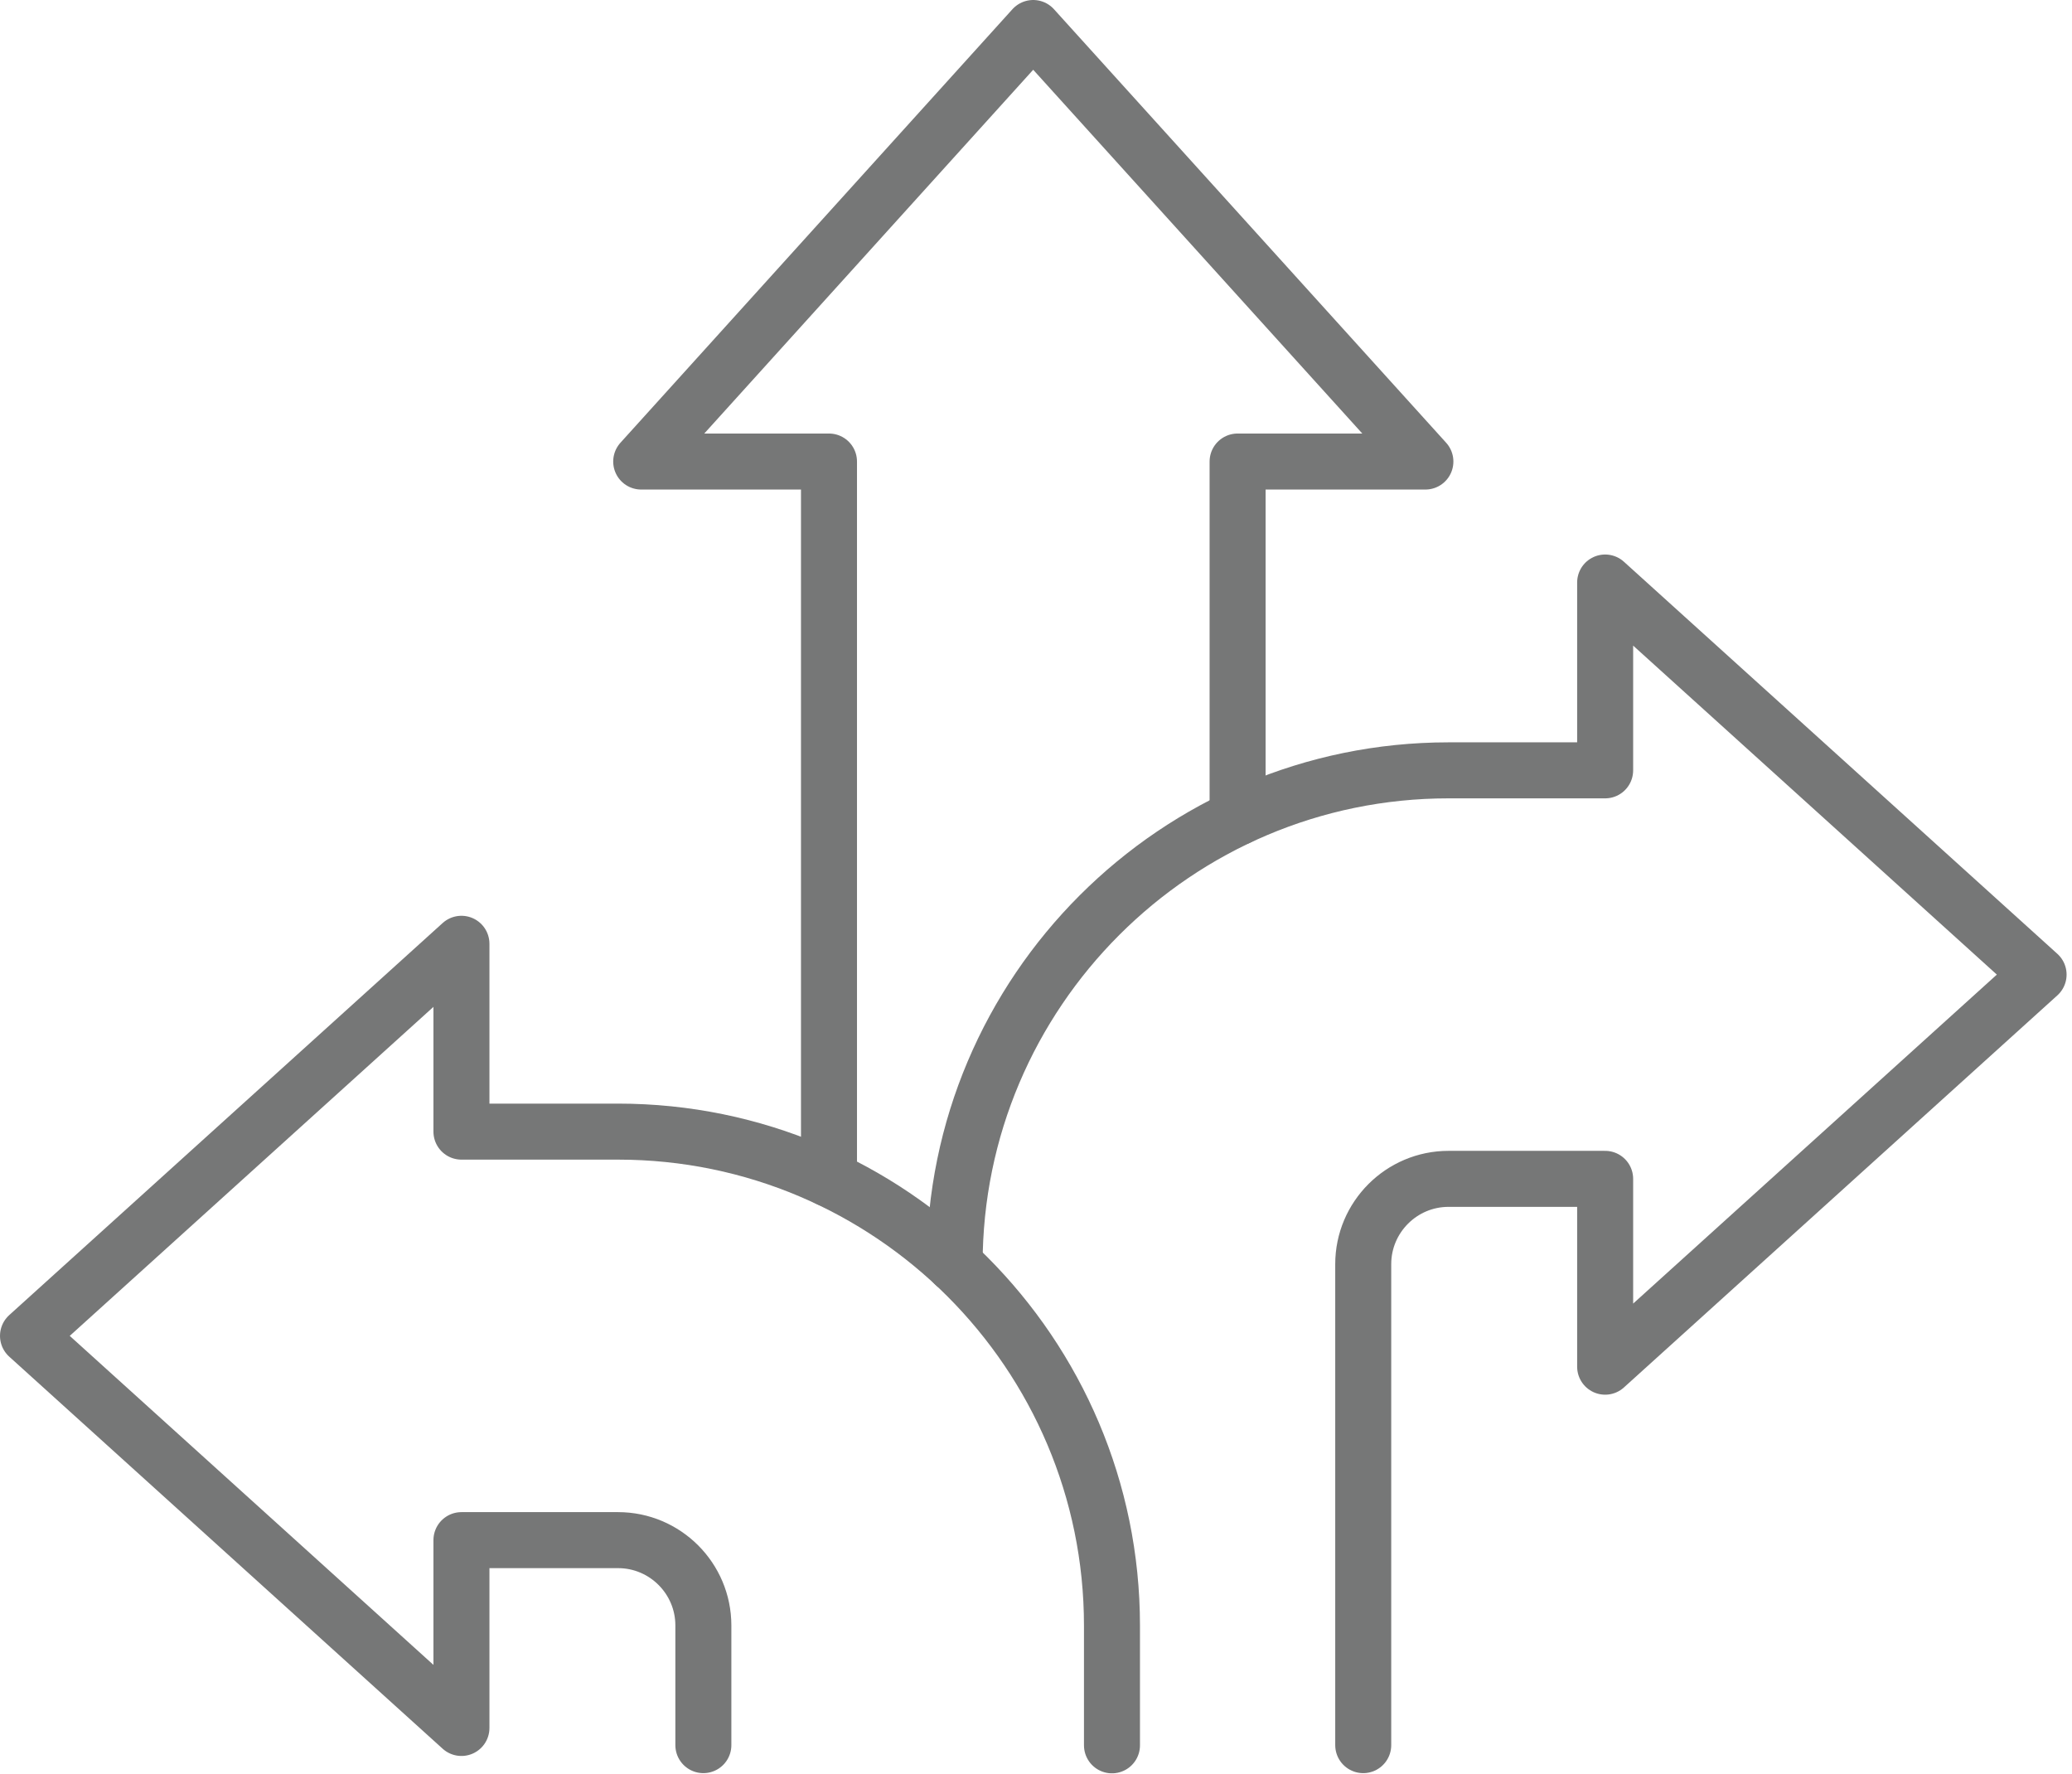
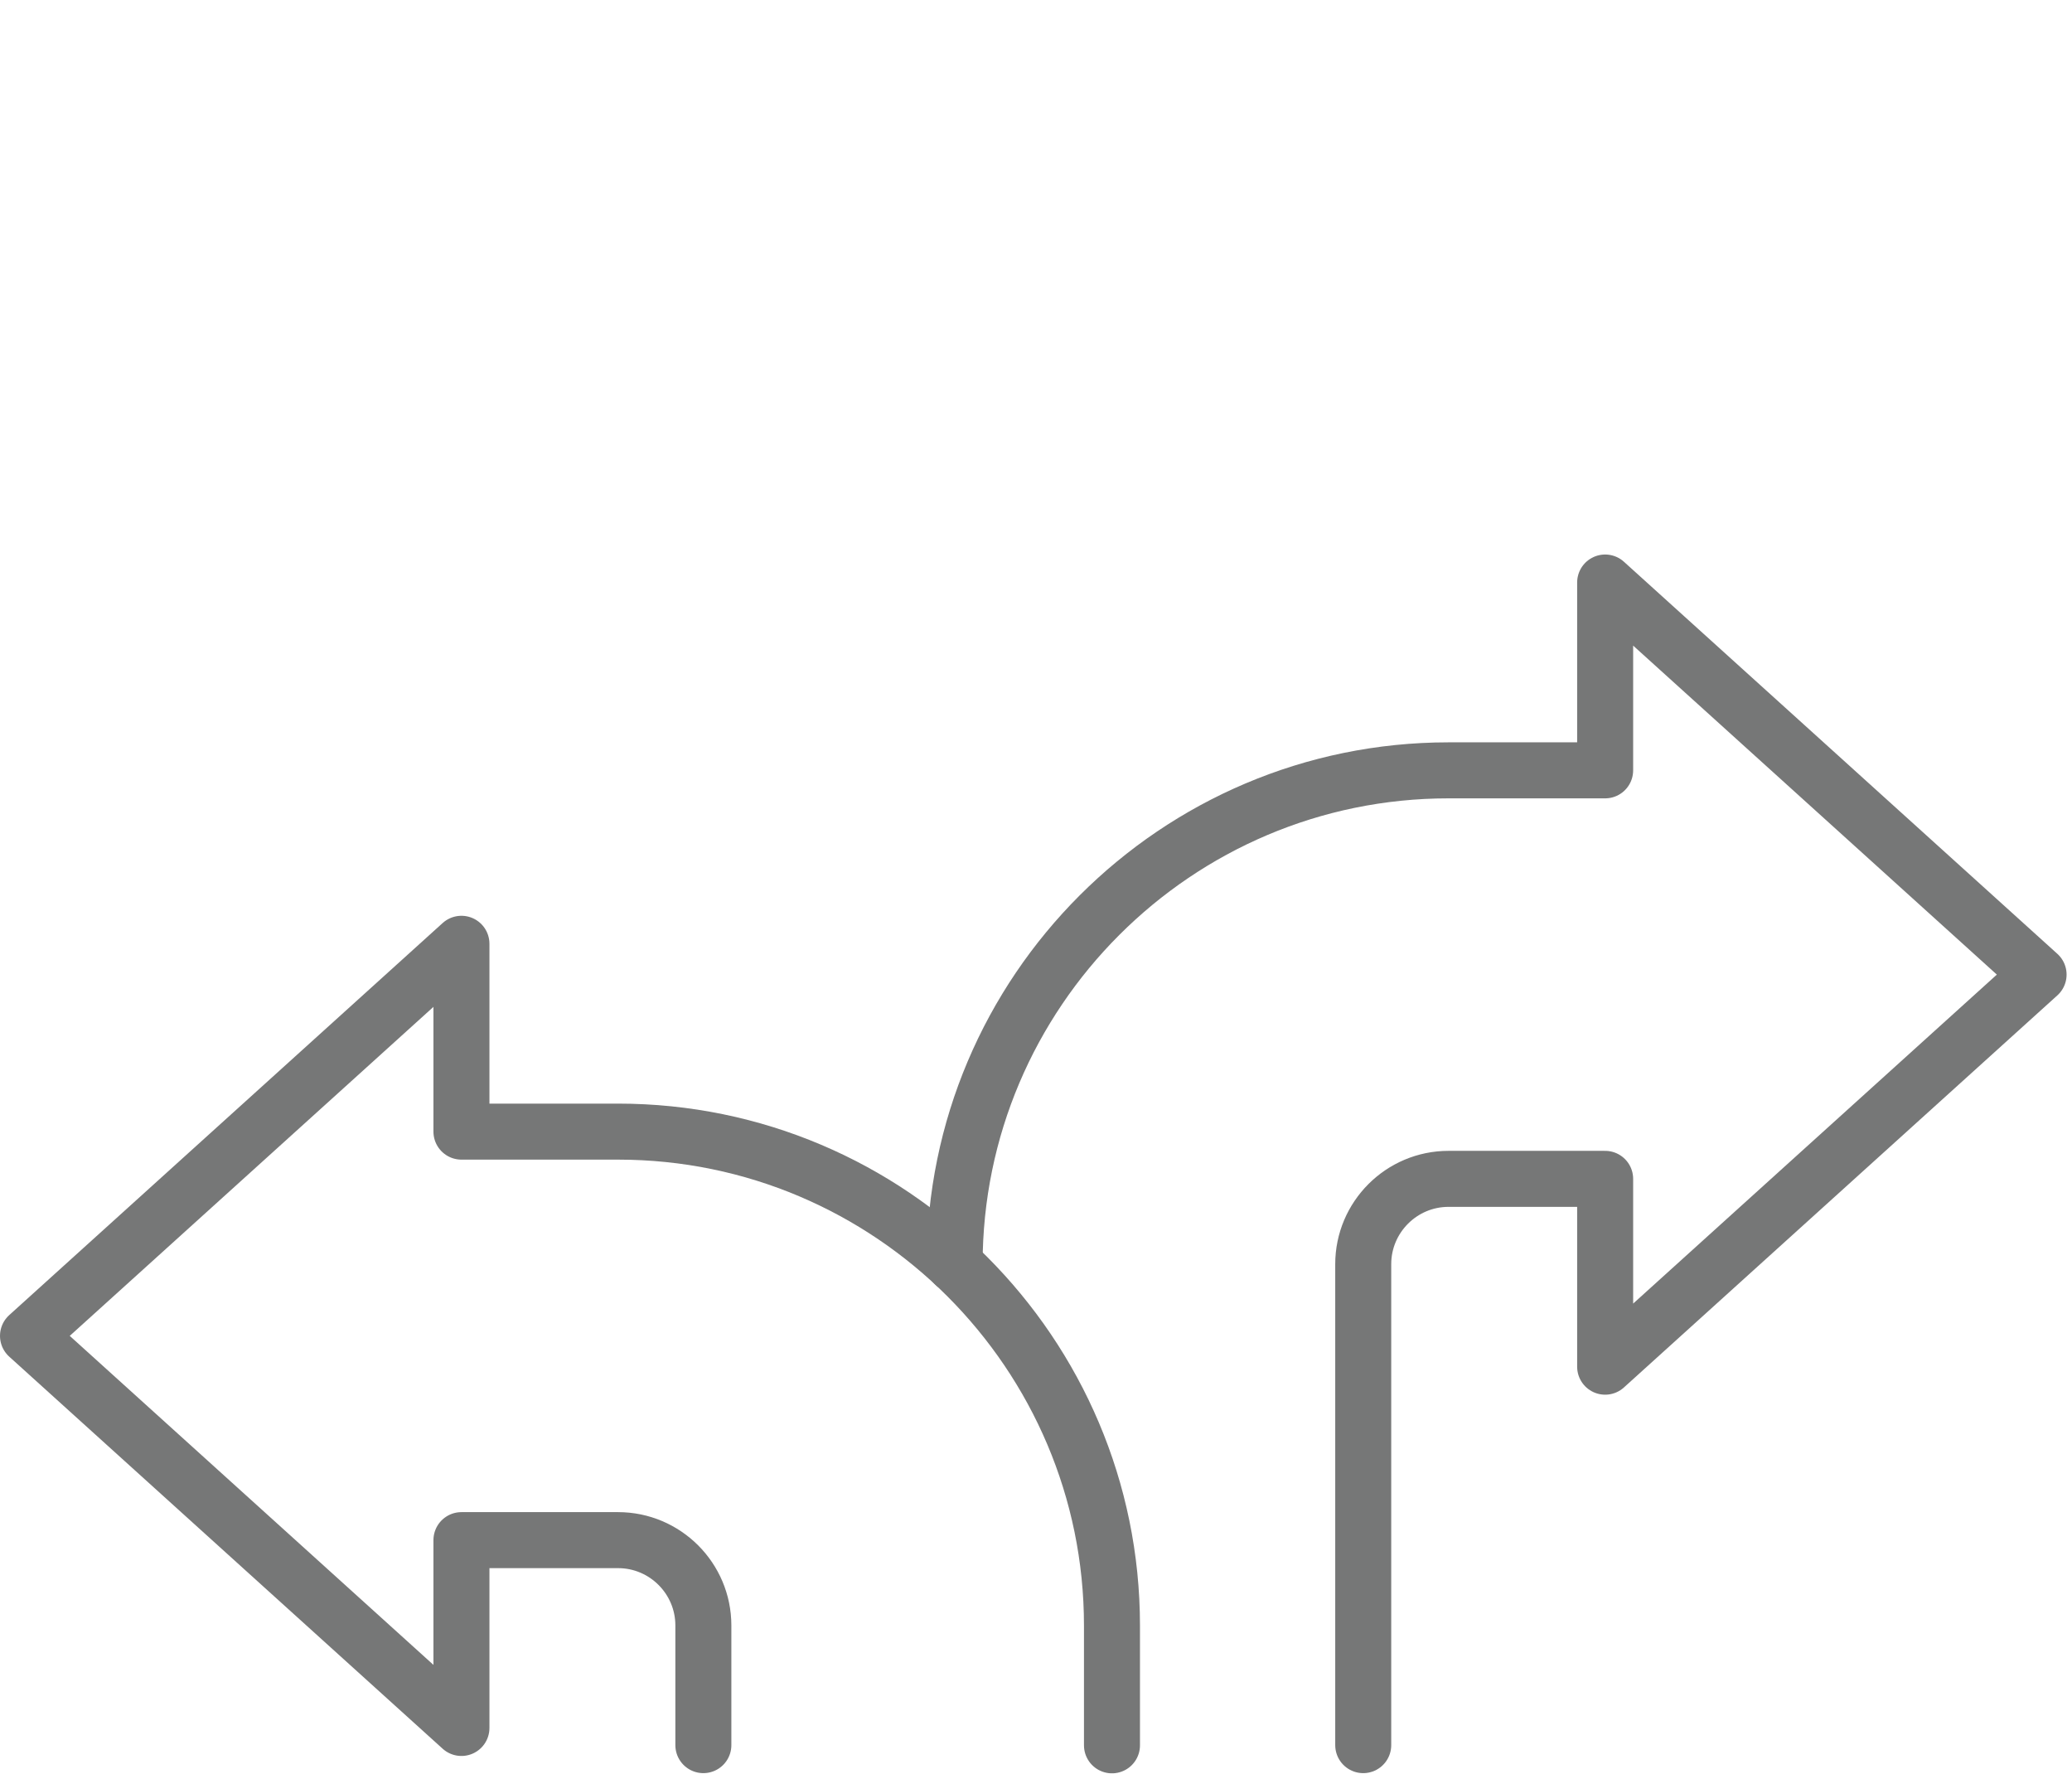
<svg xmlns="http://www.w3.org/2000/svg" width="111" height="95" viewBox="0 0 111 95" fill="none">
-   <path d="M66.3 43.79V24.72H76.36L55.35 1.5L34.35 24.72H44.41V63.14" stroke="#767777" stroke-width="3" stroke-linecap="round" stroke-linejoin="round" />
  <path d="M59.57 93.48V87.07C59.57 72.48 47.7 60.61 33.11 60.61H24.72V50.55L1.5 71.55L24.72 92.55V82.49H33.11C35.63 82.49 37.68 84.54 37.68 87.06V93.47" stroke="#767777" stroke-width="3" stroke-linecap="round" stroke-linejoin="round" />
  <path d="M51.14 67.72C51.14 53.13 63.01 41.26 77.6 41.26H85.99V31.2L109.21 52.2L85.99 73.2V63.14H77.6C75.08 63.14 73.03 65.19 73.03 67.71V93.47" stroke="#767777" stroke-width="3" stroke-linecap="round" stroke-linejoin="round" />
</svg>